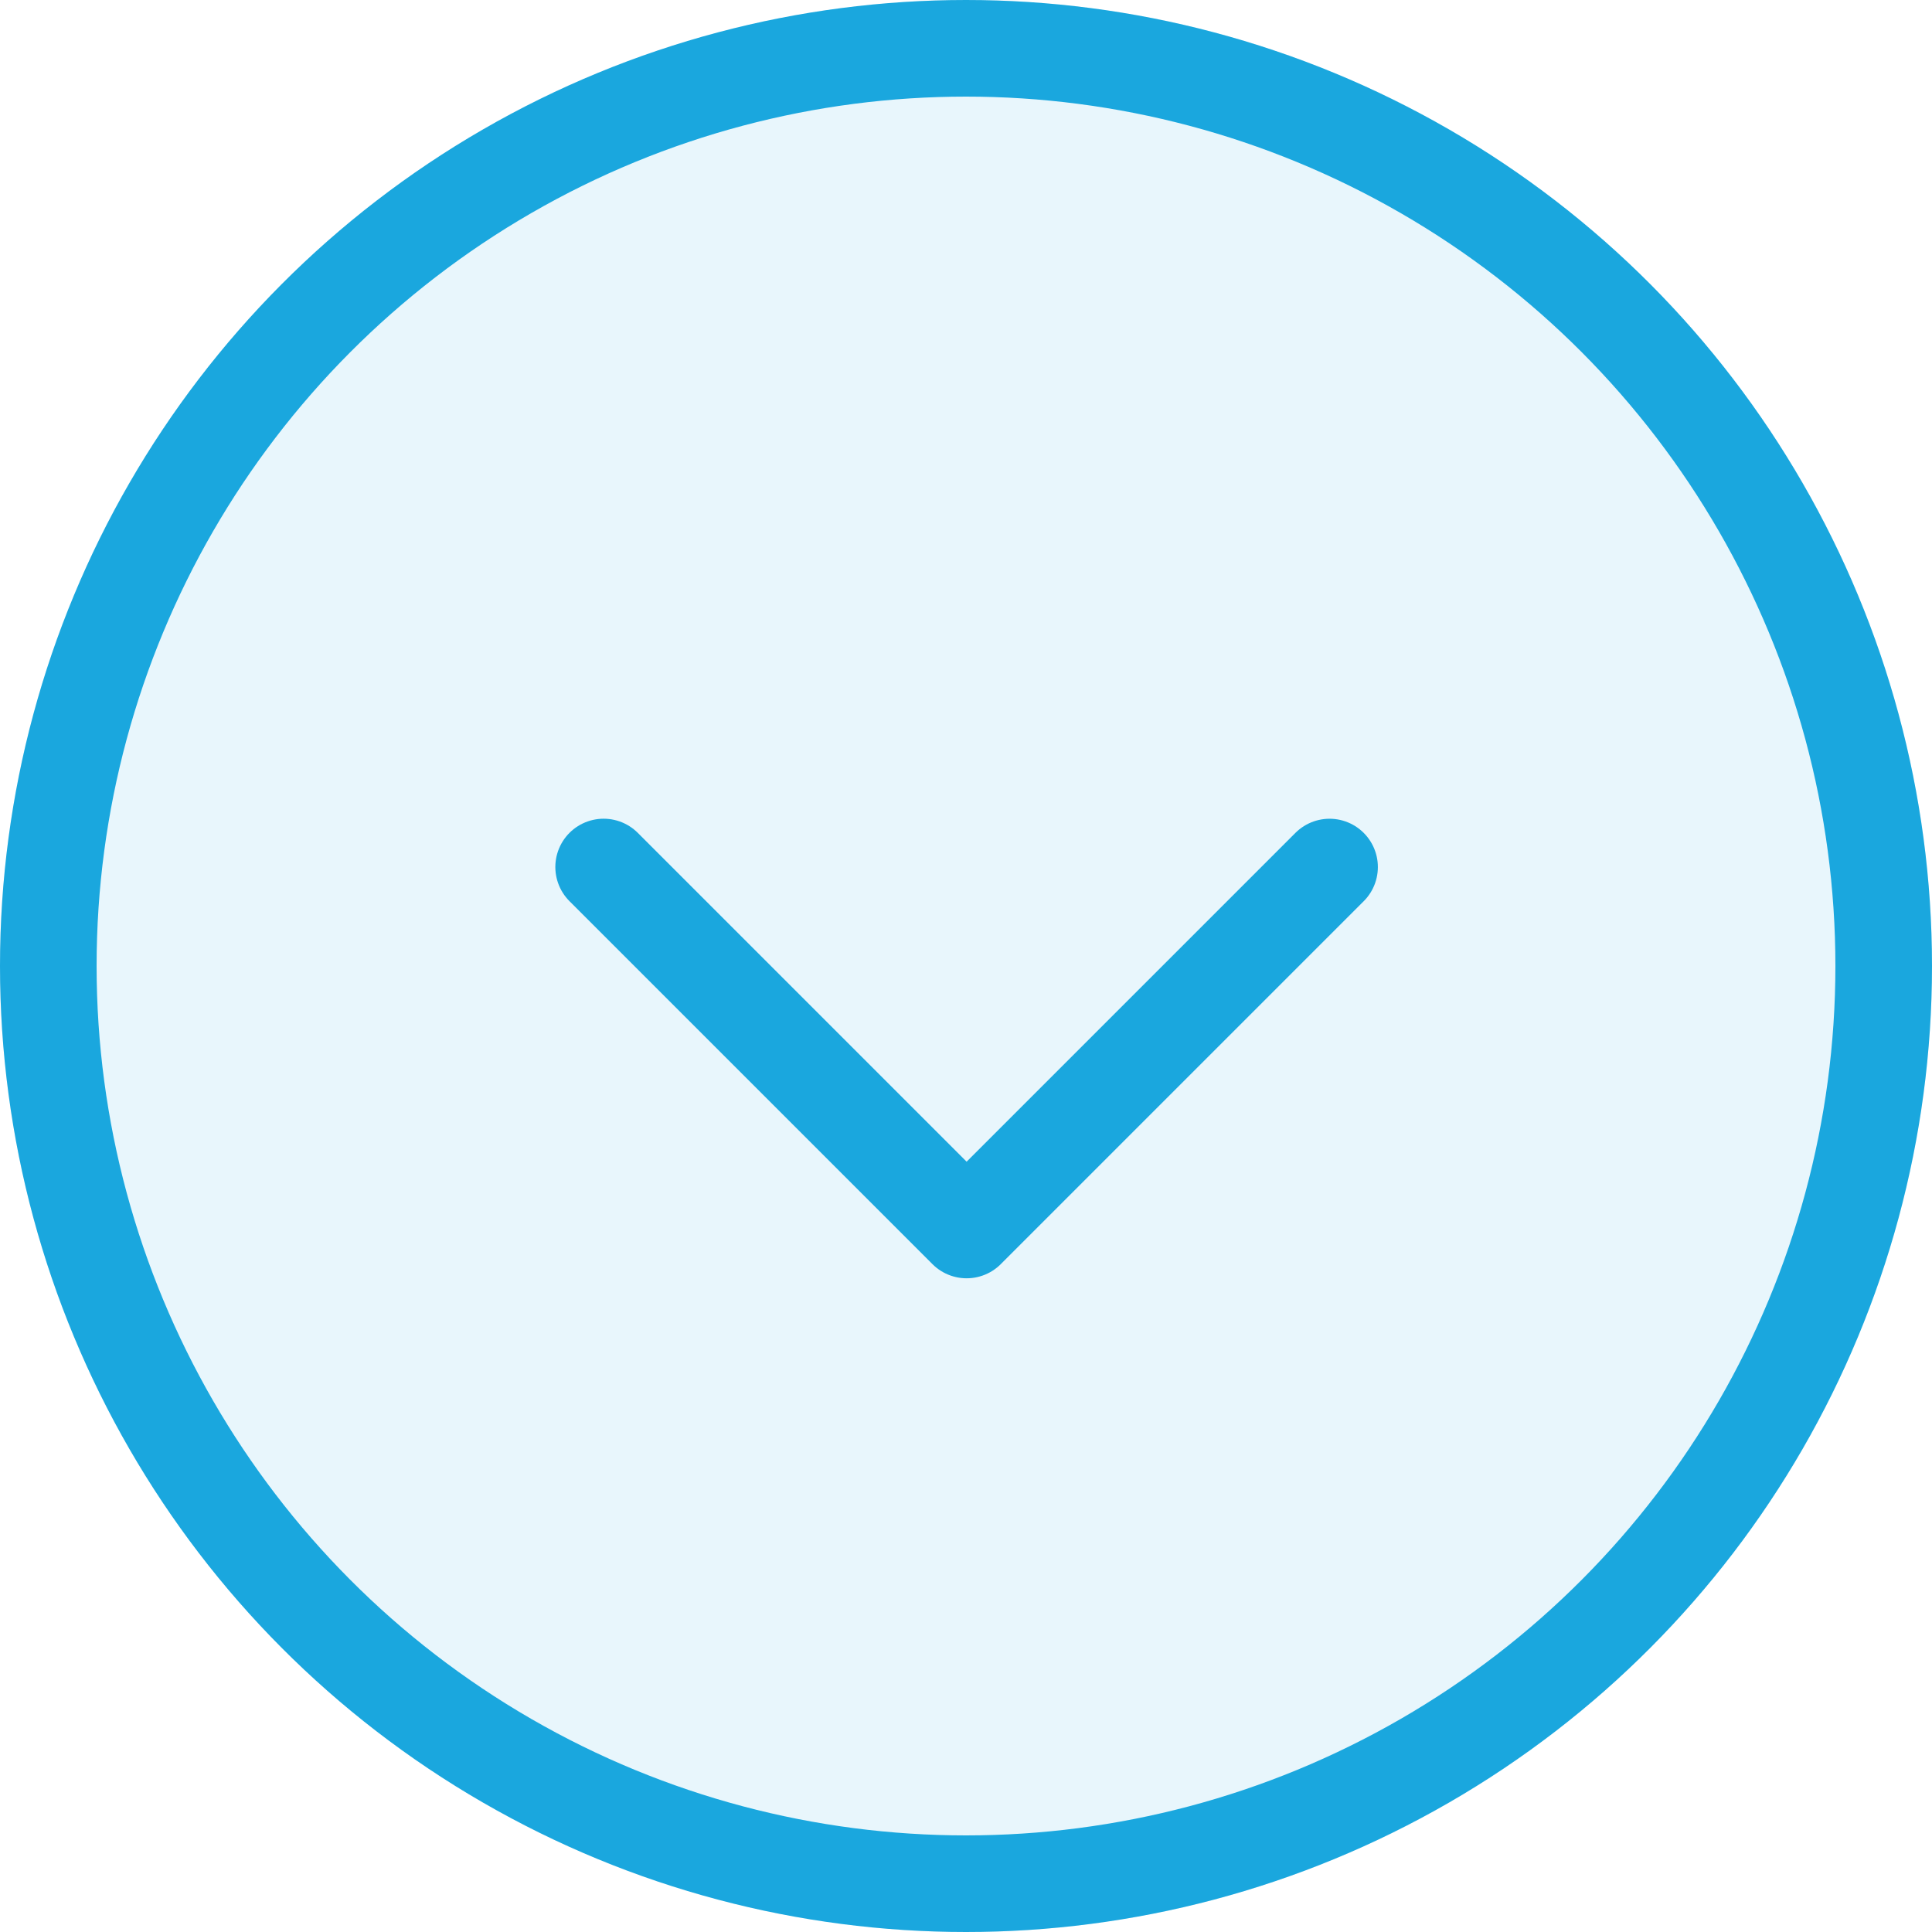
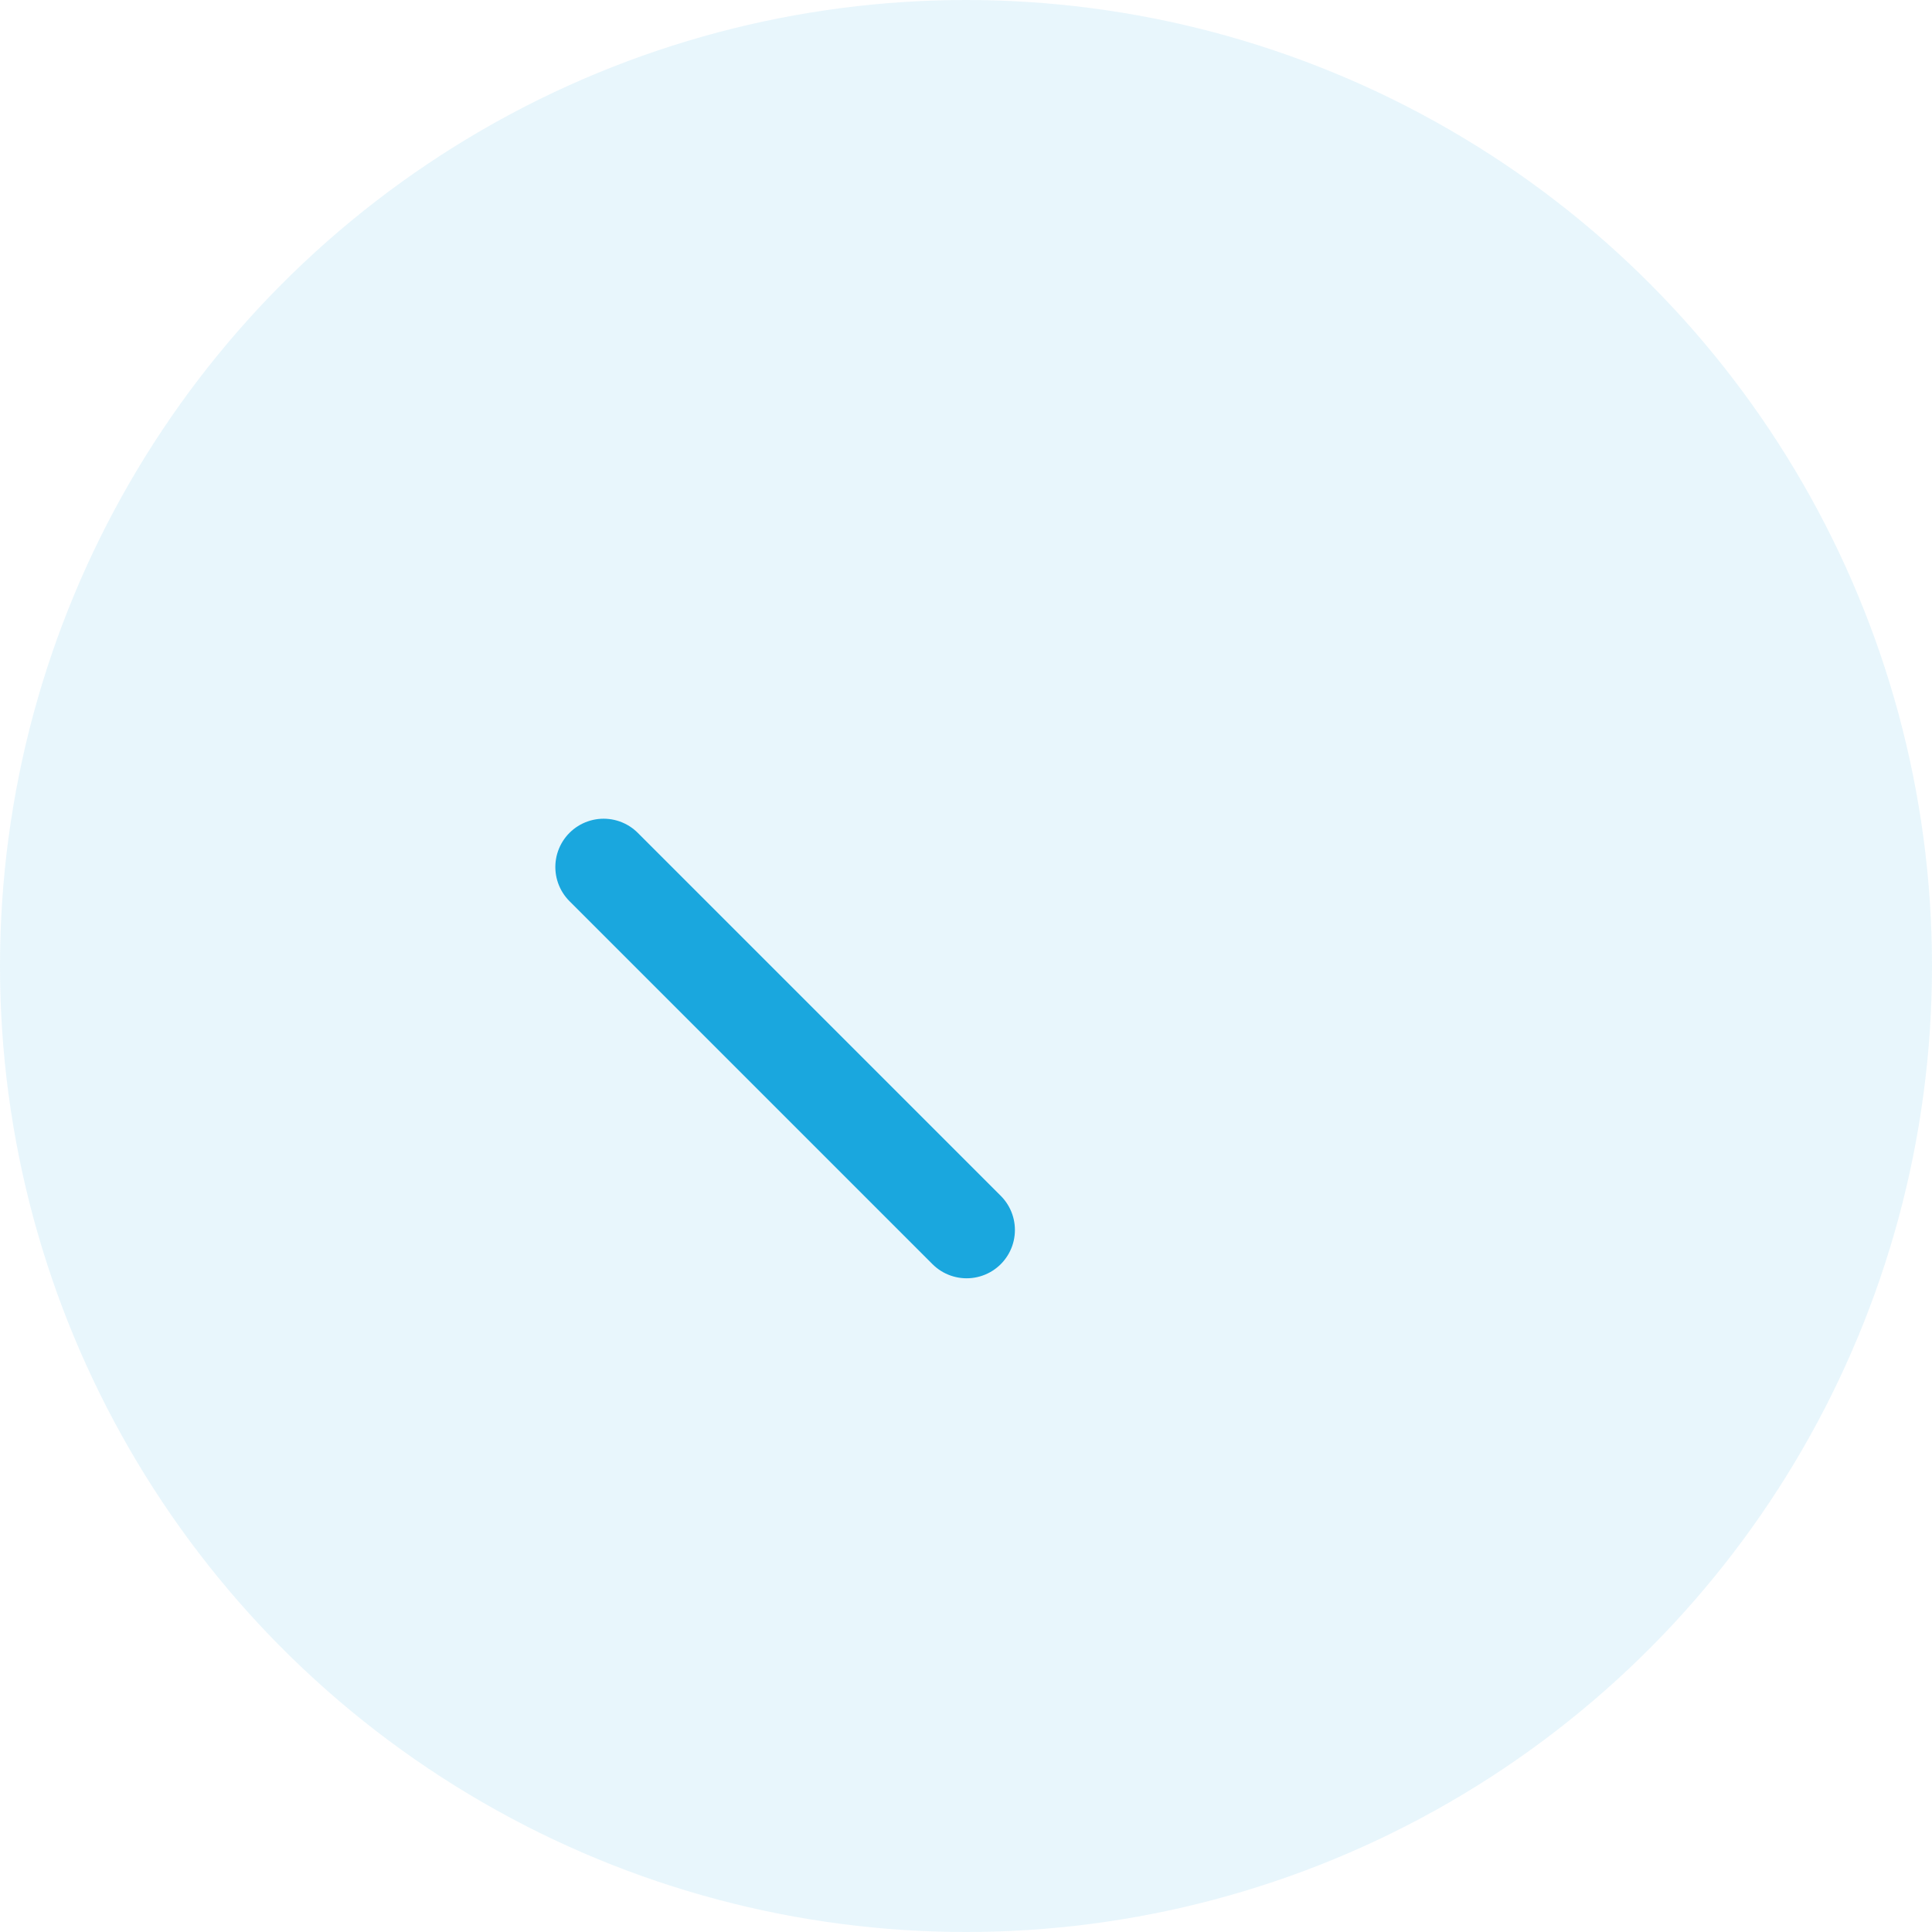
<svg xmlns="http://www.w3.org/2000/svg" width="40" height="40" viewBox="0 0 40 40">
  <defs>
    <style>.a{fill:rgba(26,167,222,0.1);}.a,.b{stroke:#1aa7de;stroke-width:2px;}.b,.d{fill:none;}.b{stroke-linecap:round;stroke-linejoin:round;}.c{stroke:none;}</style>
  </defs>
  <g class="a">
    <circle class="c" cx="20" cy="20" r="20" />
-     <circle class="d" cx="20" cy="20" r="19" />
  </g>
-   <path class="b" d="M-9959.937,14053v10.628h10.627" transform="translate(-2881.735 -16961.76) rotate(-45)" />
+   <path class="b" d="M-9959.937,14053v10.628" transform="translate(-2881.735 -16961.76) rotate(-45)" />
</svg>